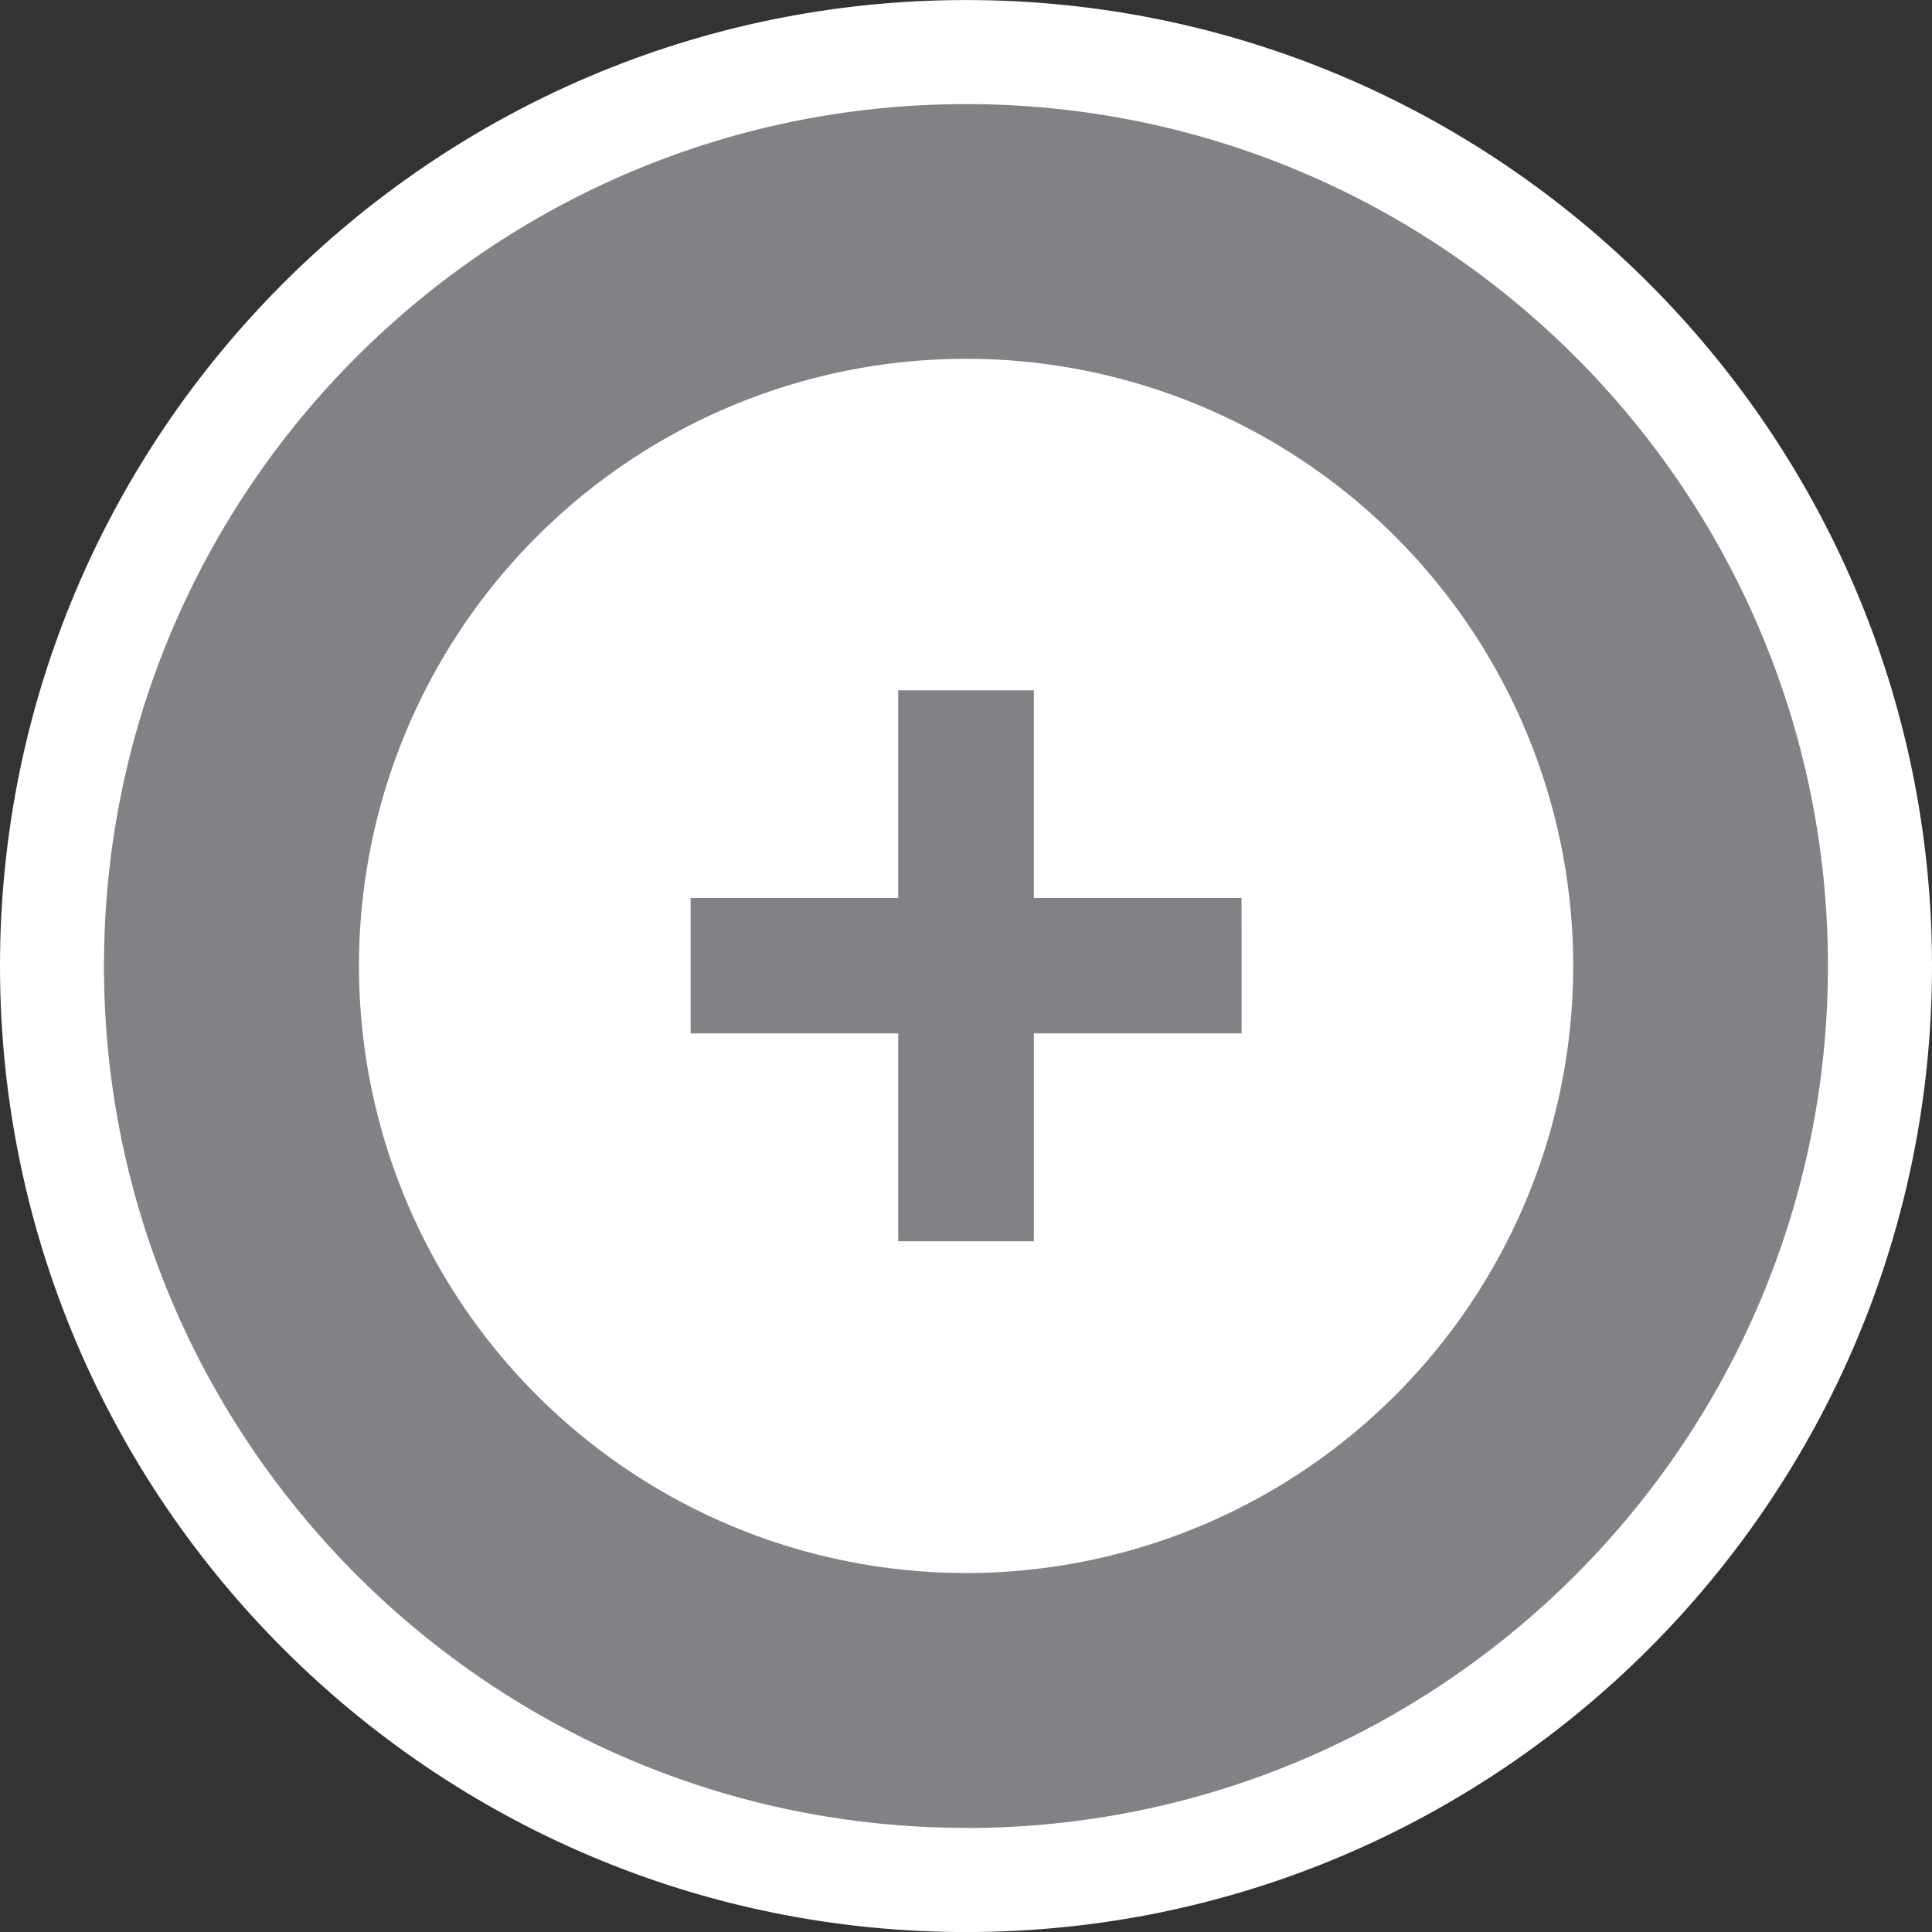
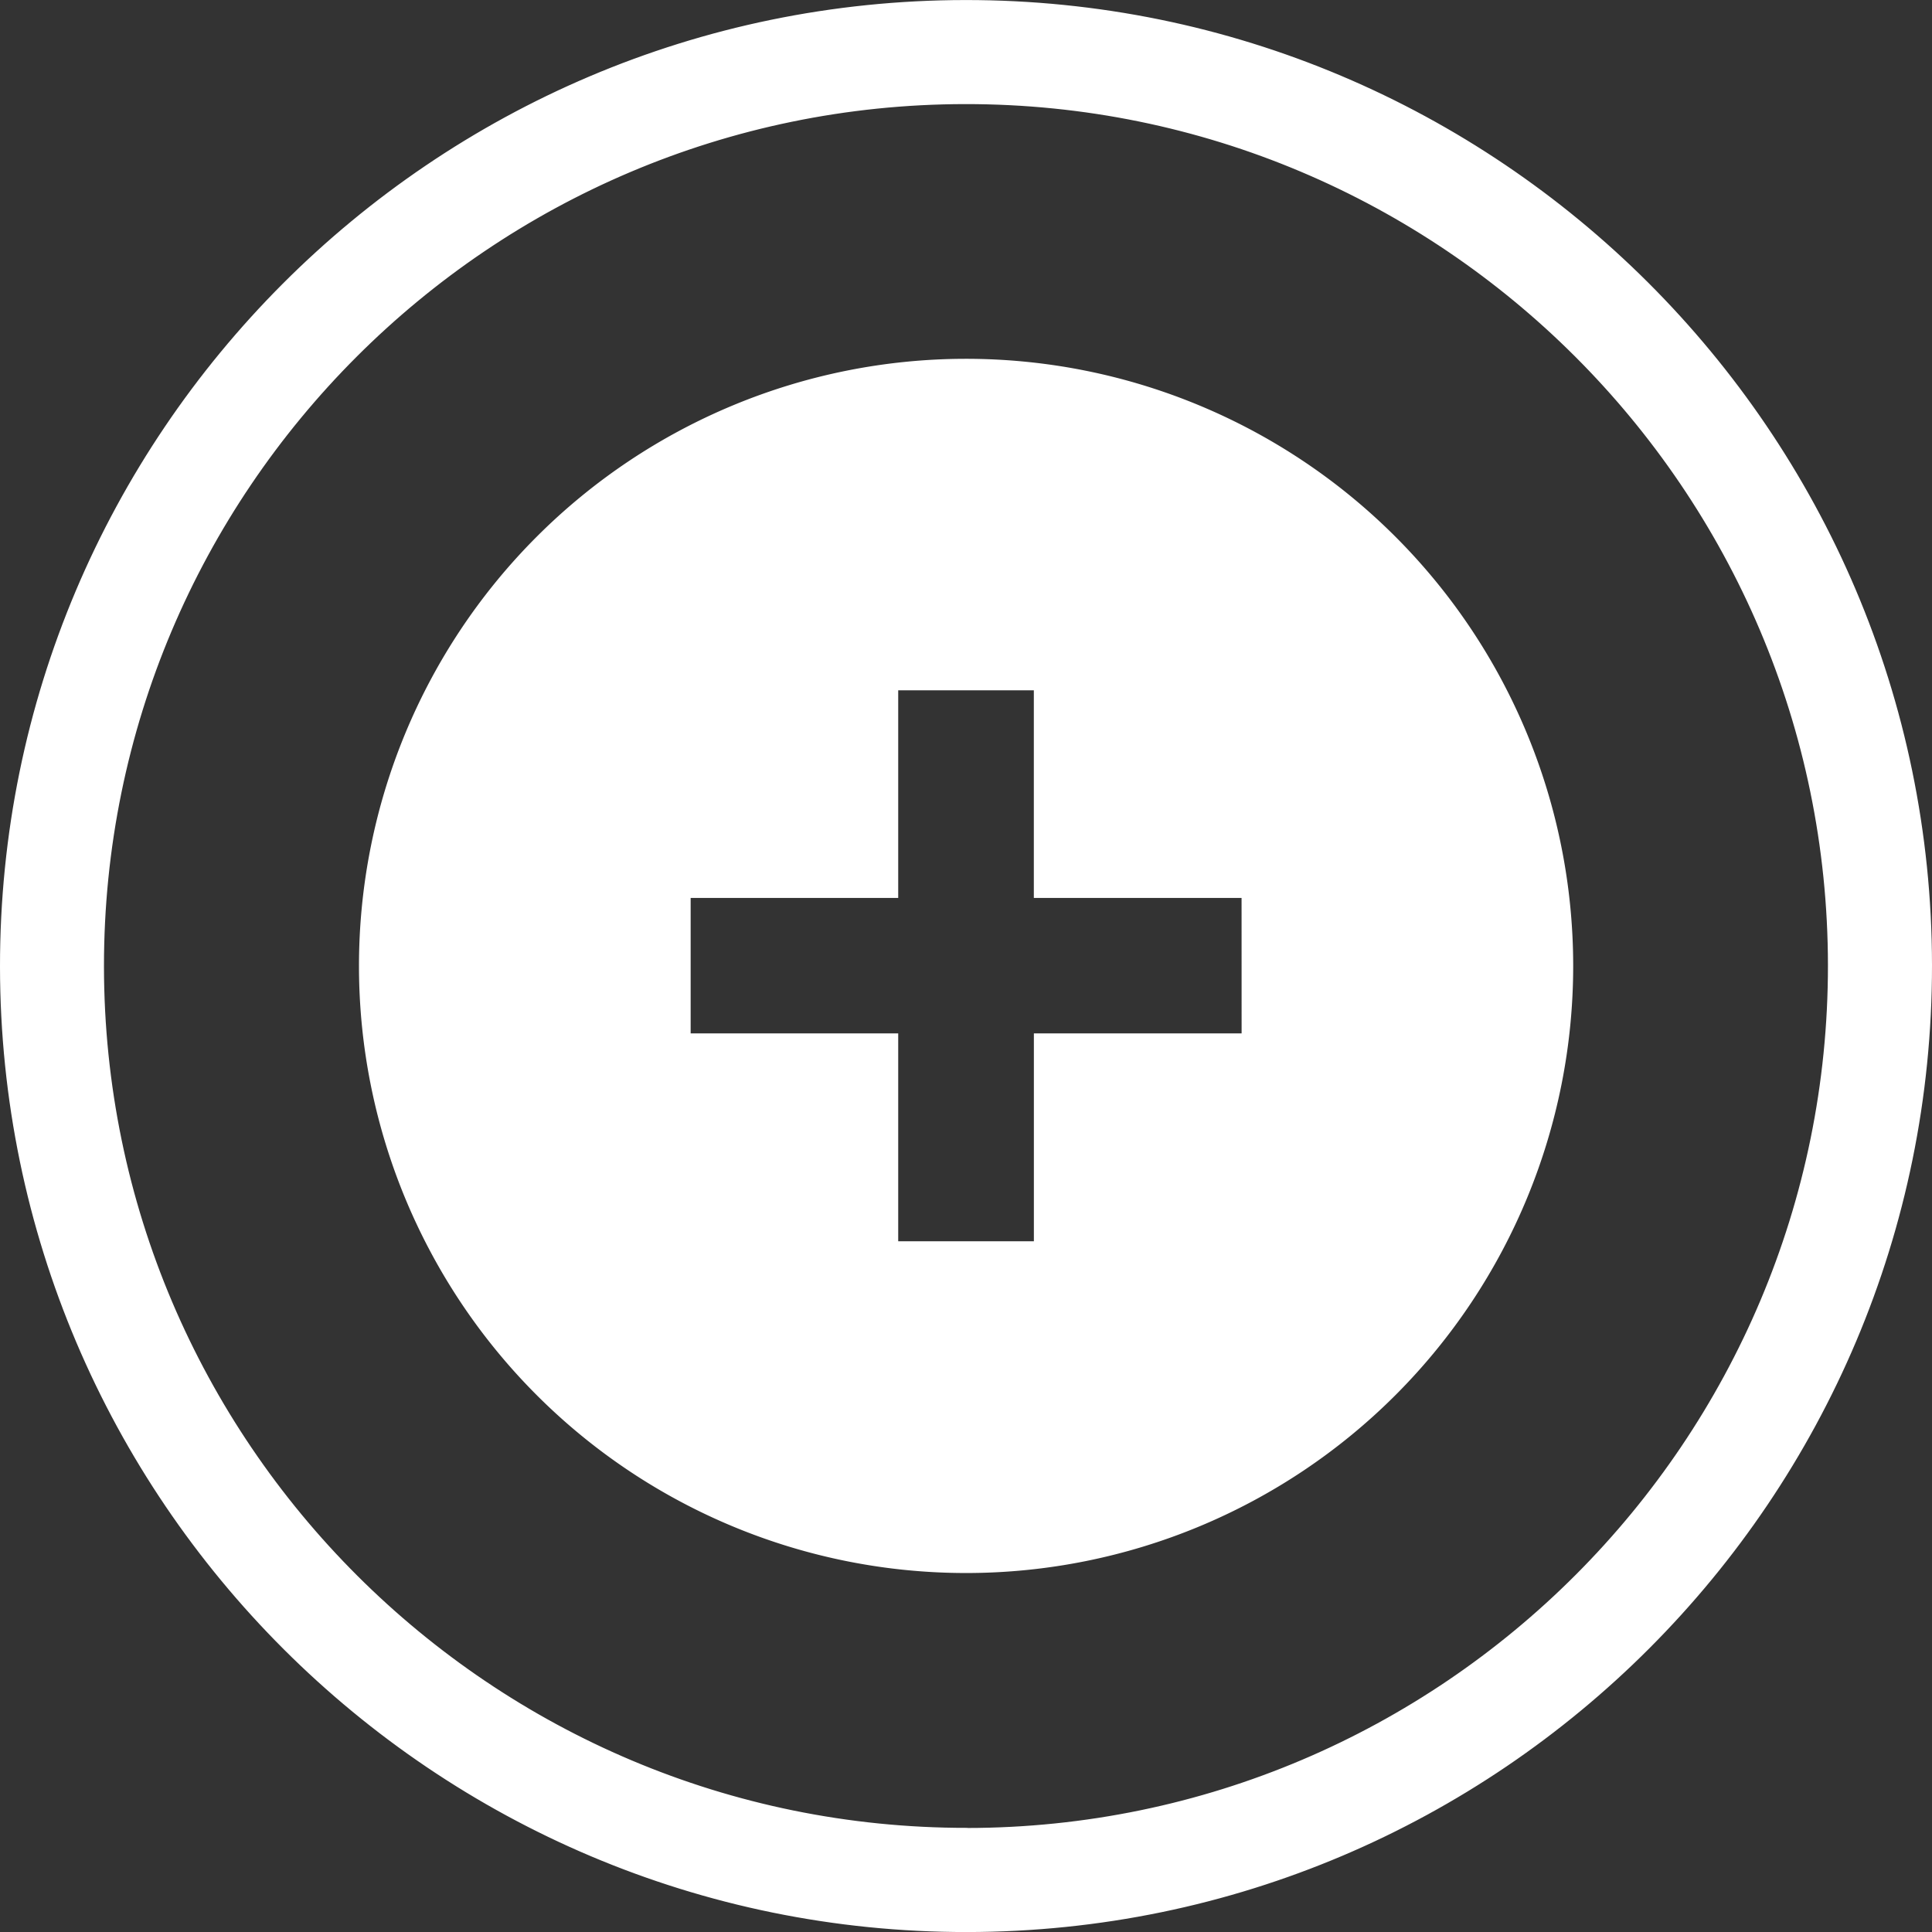
<svg xmlns="http://www.w3.org/2000/svg" id="Calque_1" data-name="Calque 1" viewBox="0 0 457.68 457.69">
  <rect x="0" y="0" width="457.68" height="457.69" fill="#333333" stroke="none" />
  <defs>
    <style>.cls-1{fill:#808285;}.cls-2,.cls-3{fill:#fff;}.cls-2{stroke:#fff;stroke-miterlimit:10;stroke-width:0.36px;}</style>
  </defs>
  <title>plus-circle-gris</title>
-   <circle class="cls-1" cx="222.51" cy="230.14" r="220.4" />
  <path class="cls-2" d="M228.76.27C102.64.37.15,103,.26,229.1S103,457.69,229.14,457.59,457.69,354.82,457.58,228.71,354.81.16,228.76.27Zm.36,433c-112.72.1-204.5-91.48-204.59-204.23S116.05,24.65,228.77,24.56,433.2,116,433.29,228.73,341.82,433.21,229.12,433.3Z" transform="translate(-0.08 -0.08)" />
  <path class="cls-3" d="M228.82,85.08a143.82,143.82,0,1,0,143.94,143.7A143.83,143.83,0,0,0,228.82,85.08Zm65.39,159.81-49.21,0,0,49.24-32.14,0,0-49.24-49.17,0,0-32.09,49.17,0,0-49.19,32.13,0,0,49.19,49.21,0Z" transform="translate(-0.08 -0.08)" />
</svg>